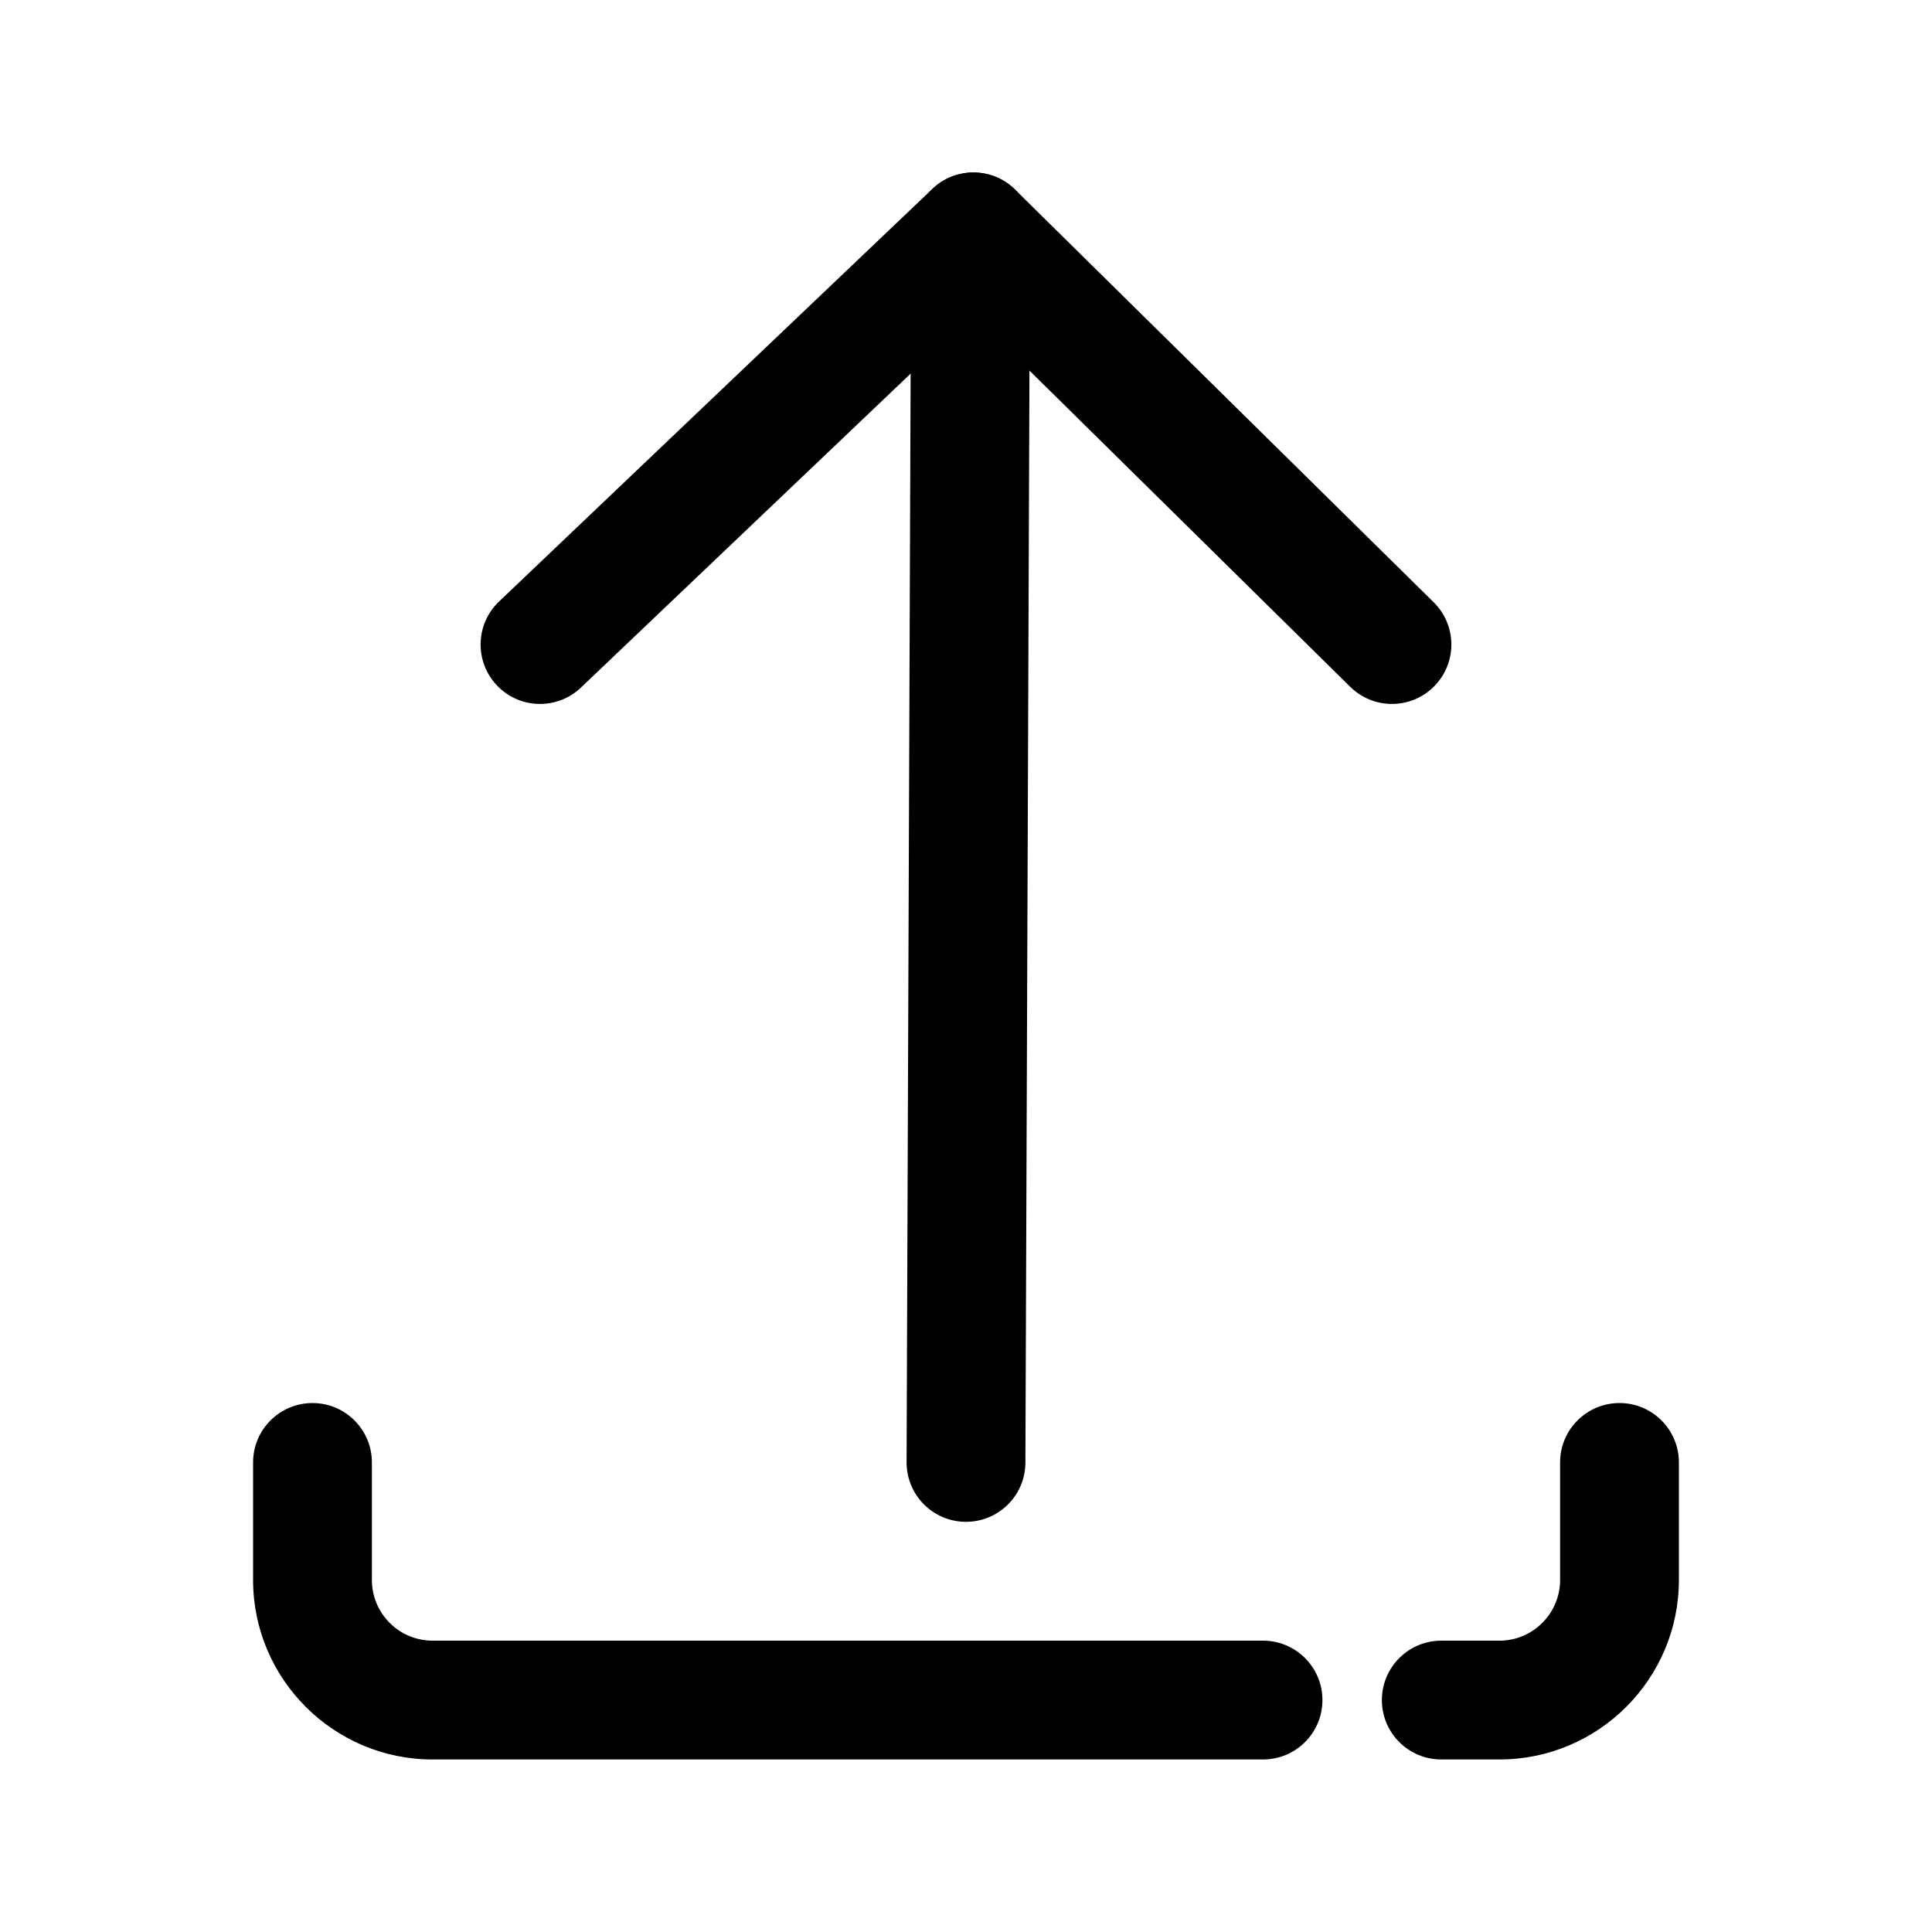
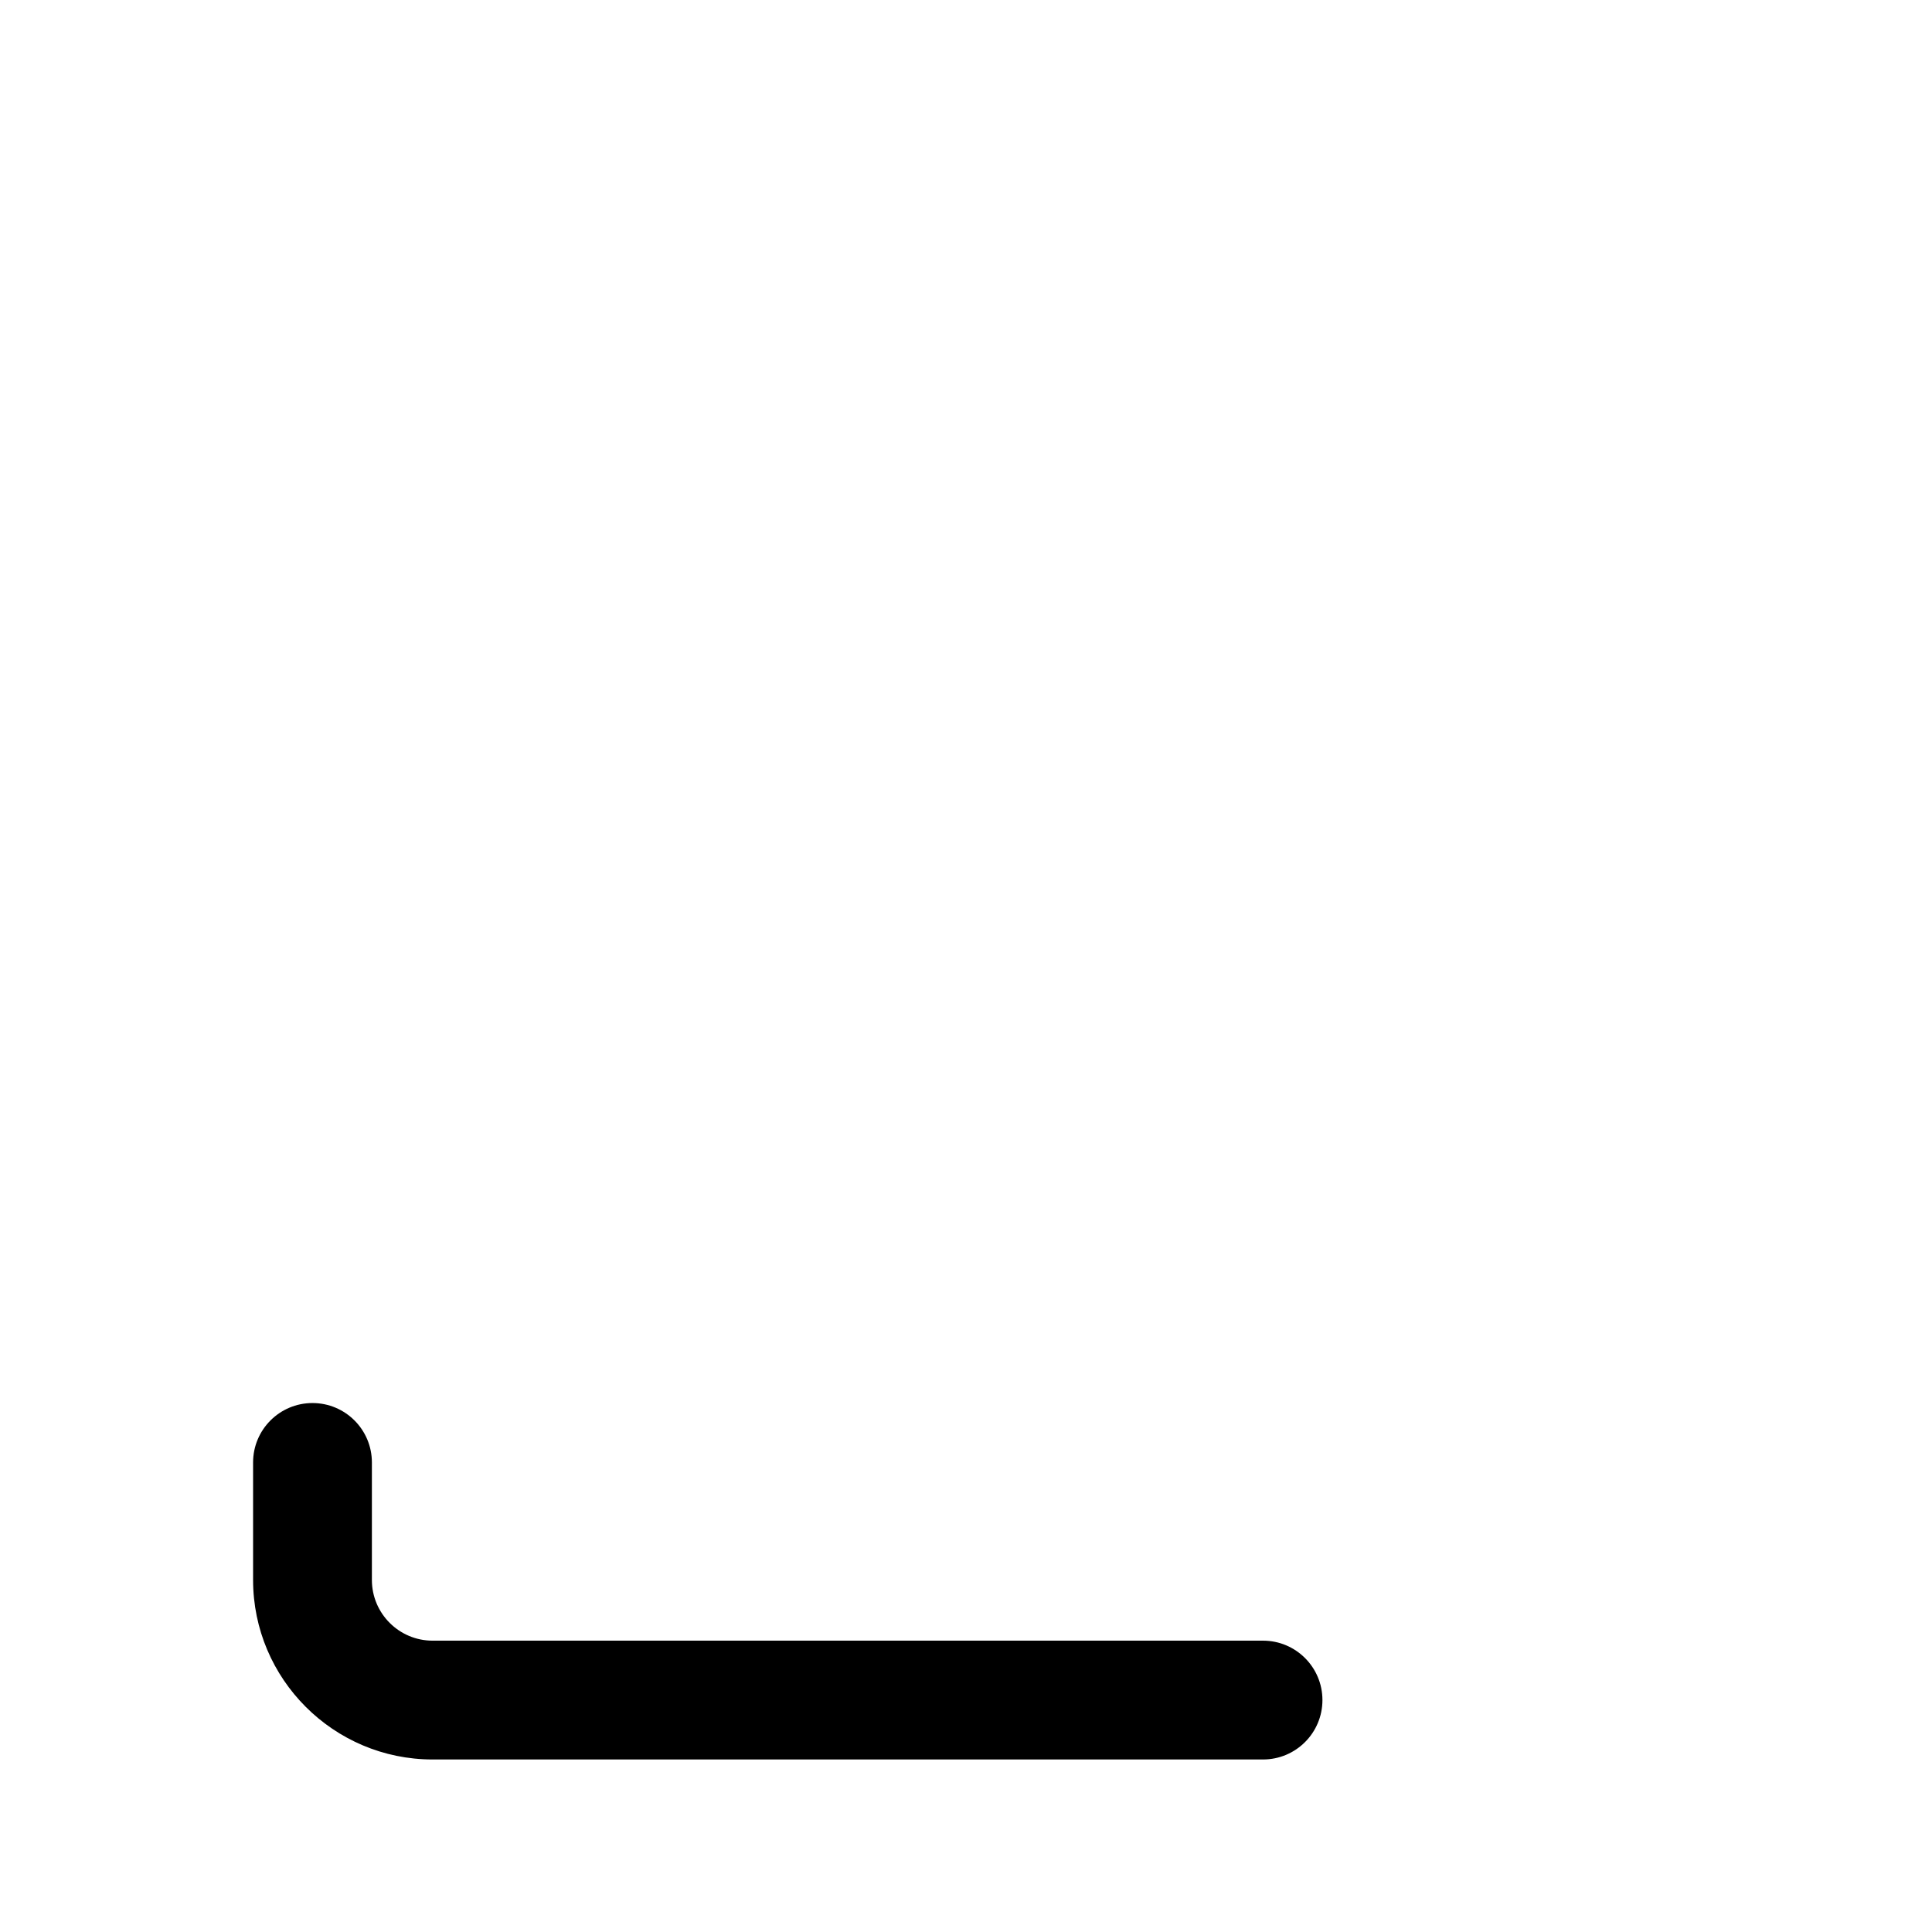
<svg xmlns="http://www.w3.org/2000/svg" fill="#000000" width="800px" height="800px" version="1.1" viewBox="144 144 512 512">
  <g>
-     <path d="m400 547.3h-0.062c-8.695-0.031-15.715-7.113-15.684-15.809l1.168-314.88c0.031-8.672 7.074-15.684 15.742-15.684h0.062c8.695 0.031 15.715 7.109 15.684 15.805l-1.168 314.88c-0.031 8.676-7.07 15.688-15.742 15.688z" />
-     <path d="m512.88 330.55c-3.988 0-7.988-1.508-11.055-4.535l-110.92-109.35c-6.188-6.106-6.266-16.066-0.152-22.262 6.098-6.18 16.066-6.273 22.262-0.152l110.92 109.35c6.188 6.106 6.266 16.066 0.152 22.262-3.074 3.117-7.141 4.688-11.207 4.688z" />
-     <path d="m287.11 330.55c-4.16 0-8.309-1.637-11.402-4.891-5.996-6.297-5.75-16.258 0.547-22.254l114.84-109.35c6.289-5.988 16.266-5.758 22.254 0.547 5.996 6.297 5.75 16.258-0.547 22.254l-114.84 109.35c-3.039 2.906-6.945 4.344-10.852 4.344z" />
    <path d="m478.72 610.28h-220.08c-26.23 0-47.57-21.344-47.57-47.57v-31.148c0-8.695 7.051-15.742 15.742-15.742 8.695 0 15.742 7.051 15.742 15.742v31.148c0 8.871 7.211 16.082 16.082 16.082h220.08c8.695 0 15.742 7.051 15.742 15.742 0 8.695-7.047 15.746-15.742 15.746z" />
-     <path d="m541.36 610.28h-15.406c-8.695 0-15.742-7.051-15.742-15.742 0-8.695 7.051-15.742 15.742-15.742h15.406c8.871-0.004 16.082-7.215 16.082-16.086v-31.148c0-8.695 7.051-15.742 15.742-15.742 8.695 0 15.742 7.051 15.742 15.742v31.148c0.004 26.227-21.336 47.57-47.566 47.57z" />
  </g>
</svg>